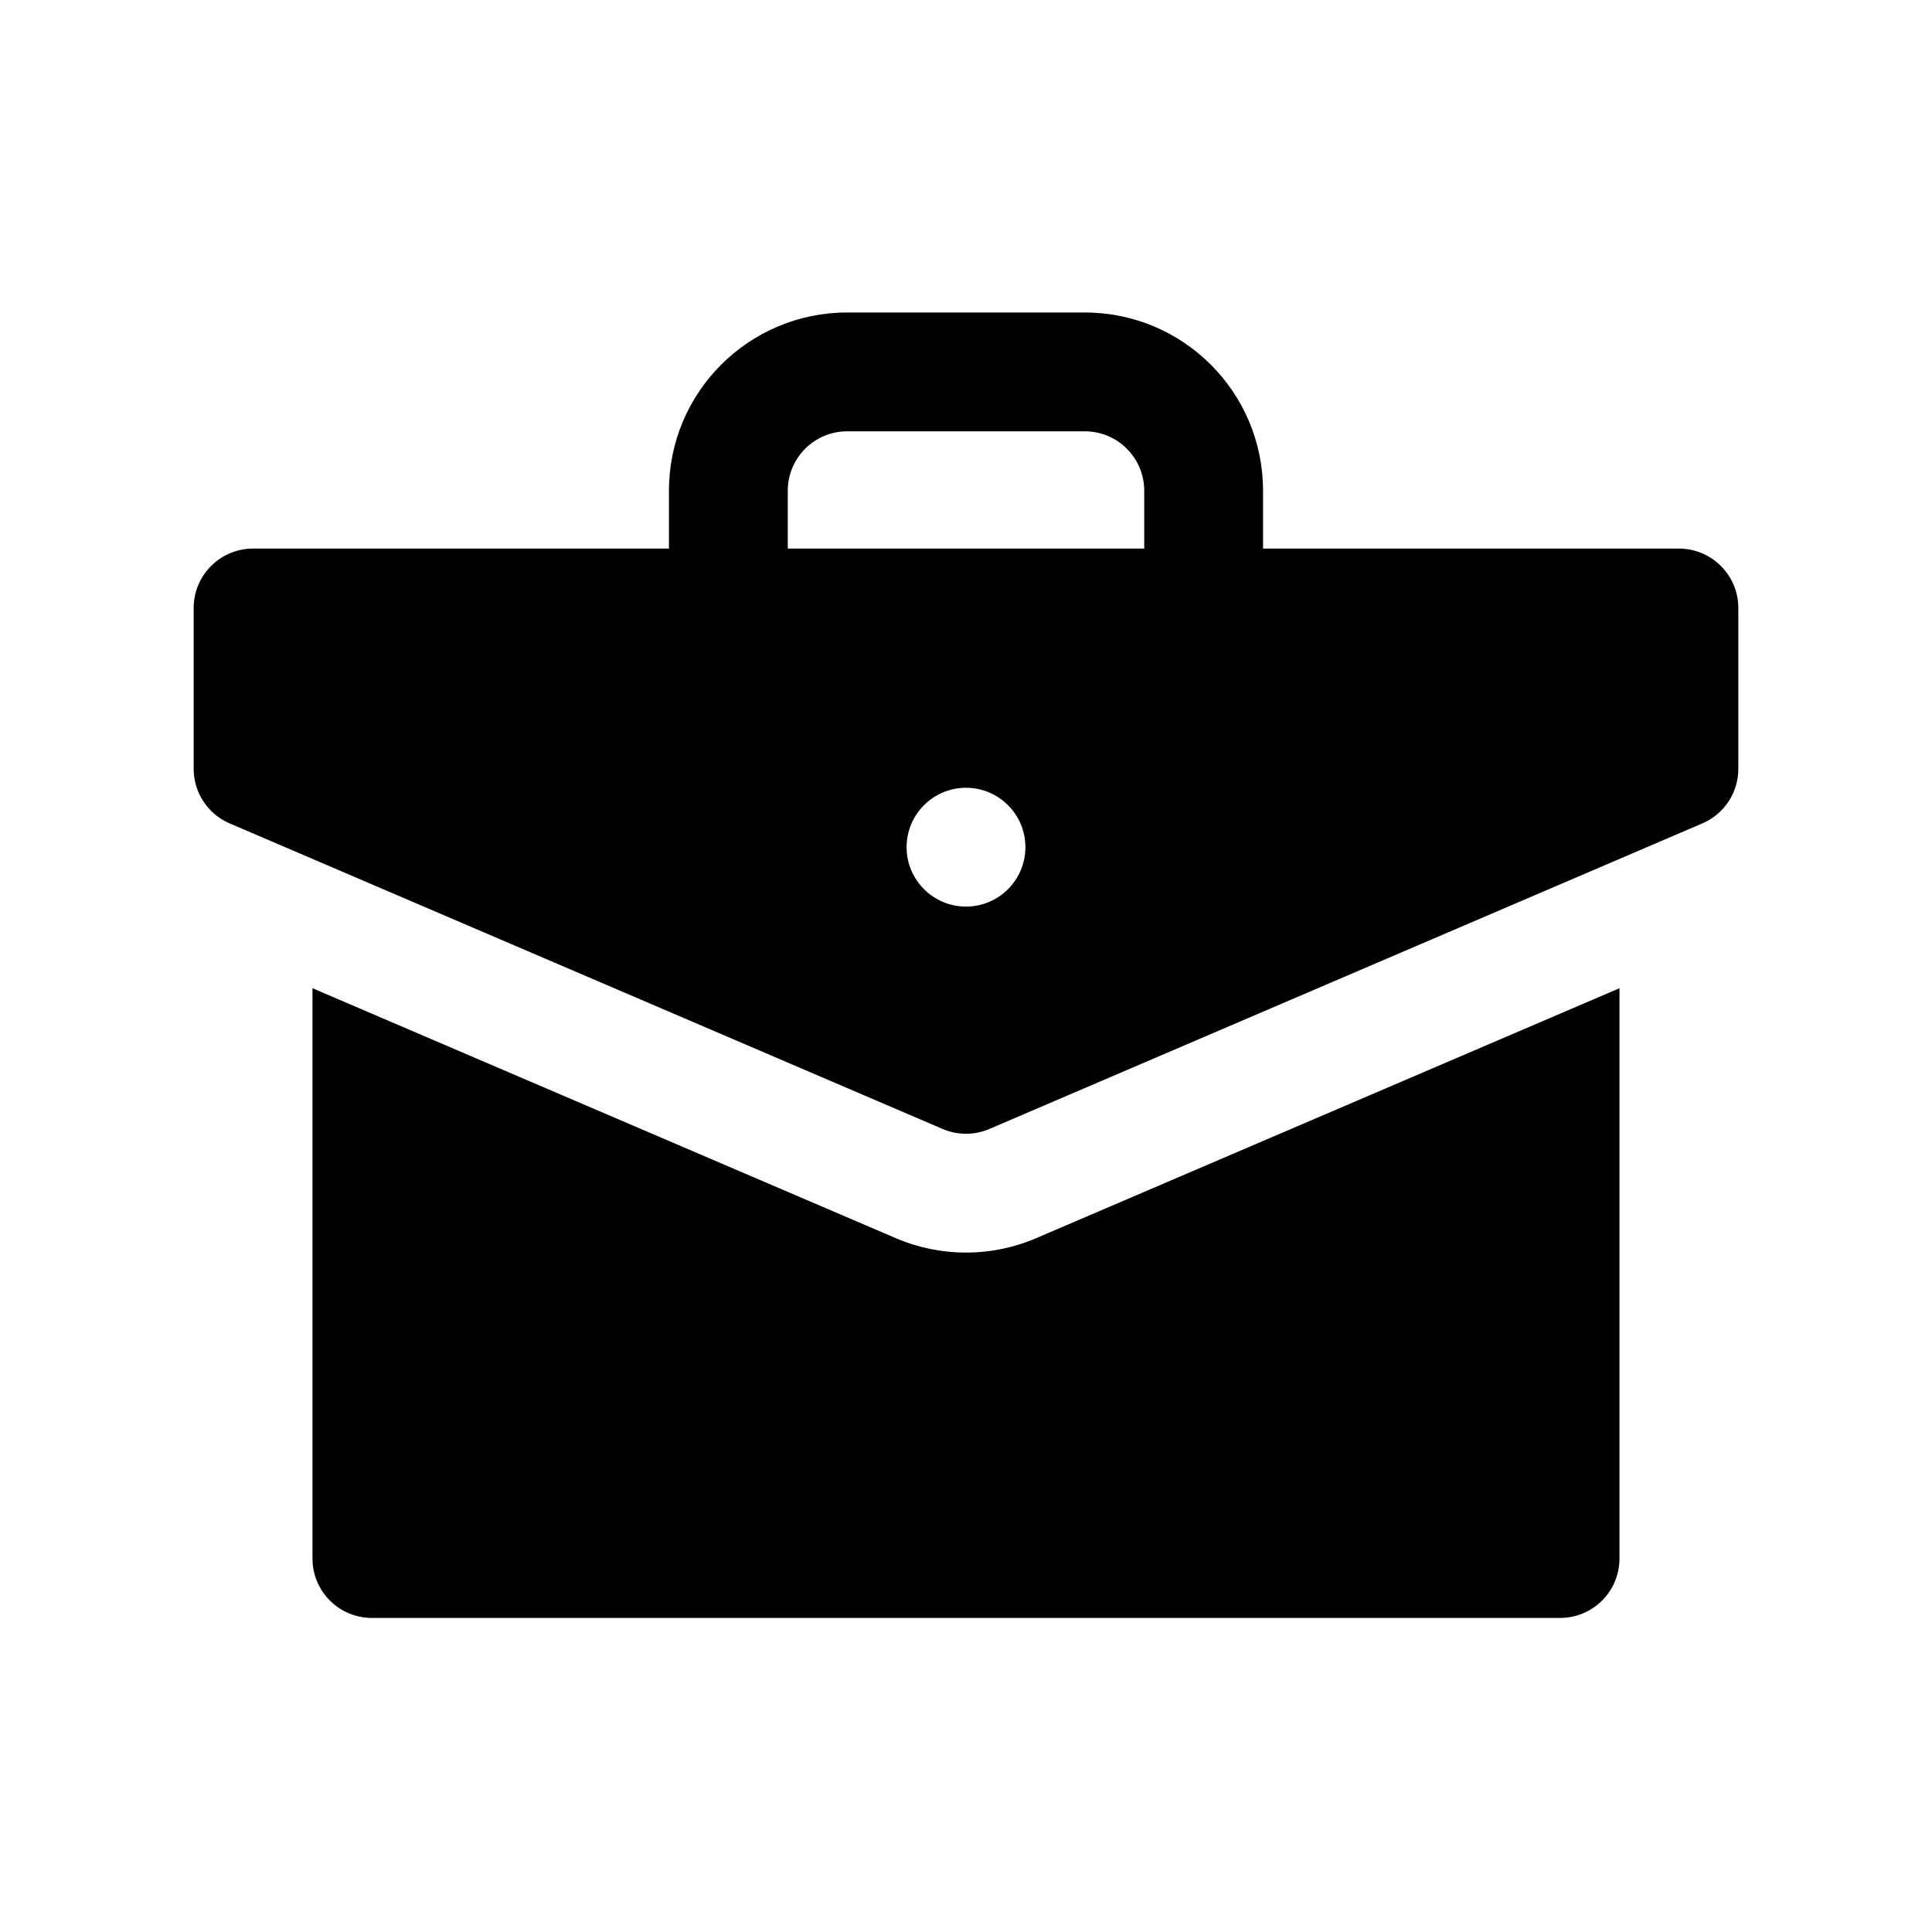
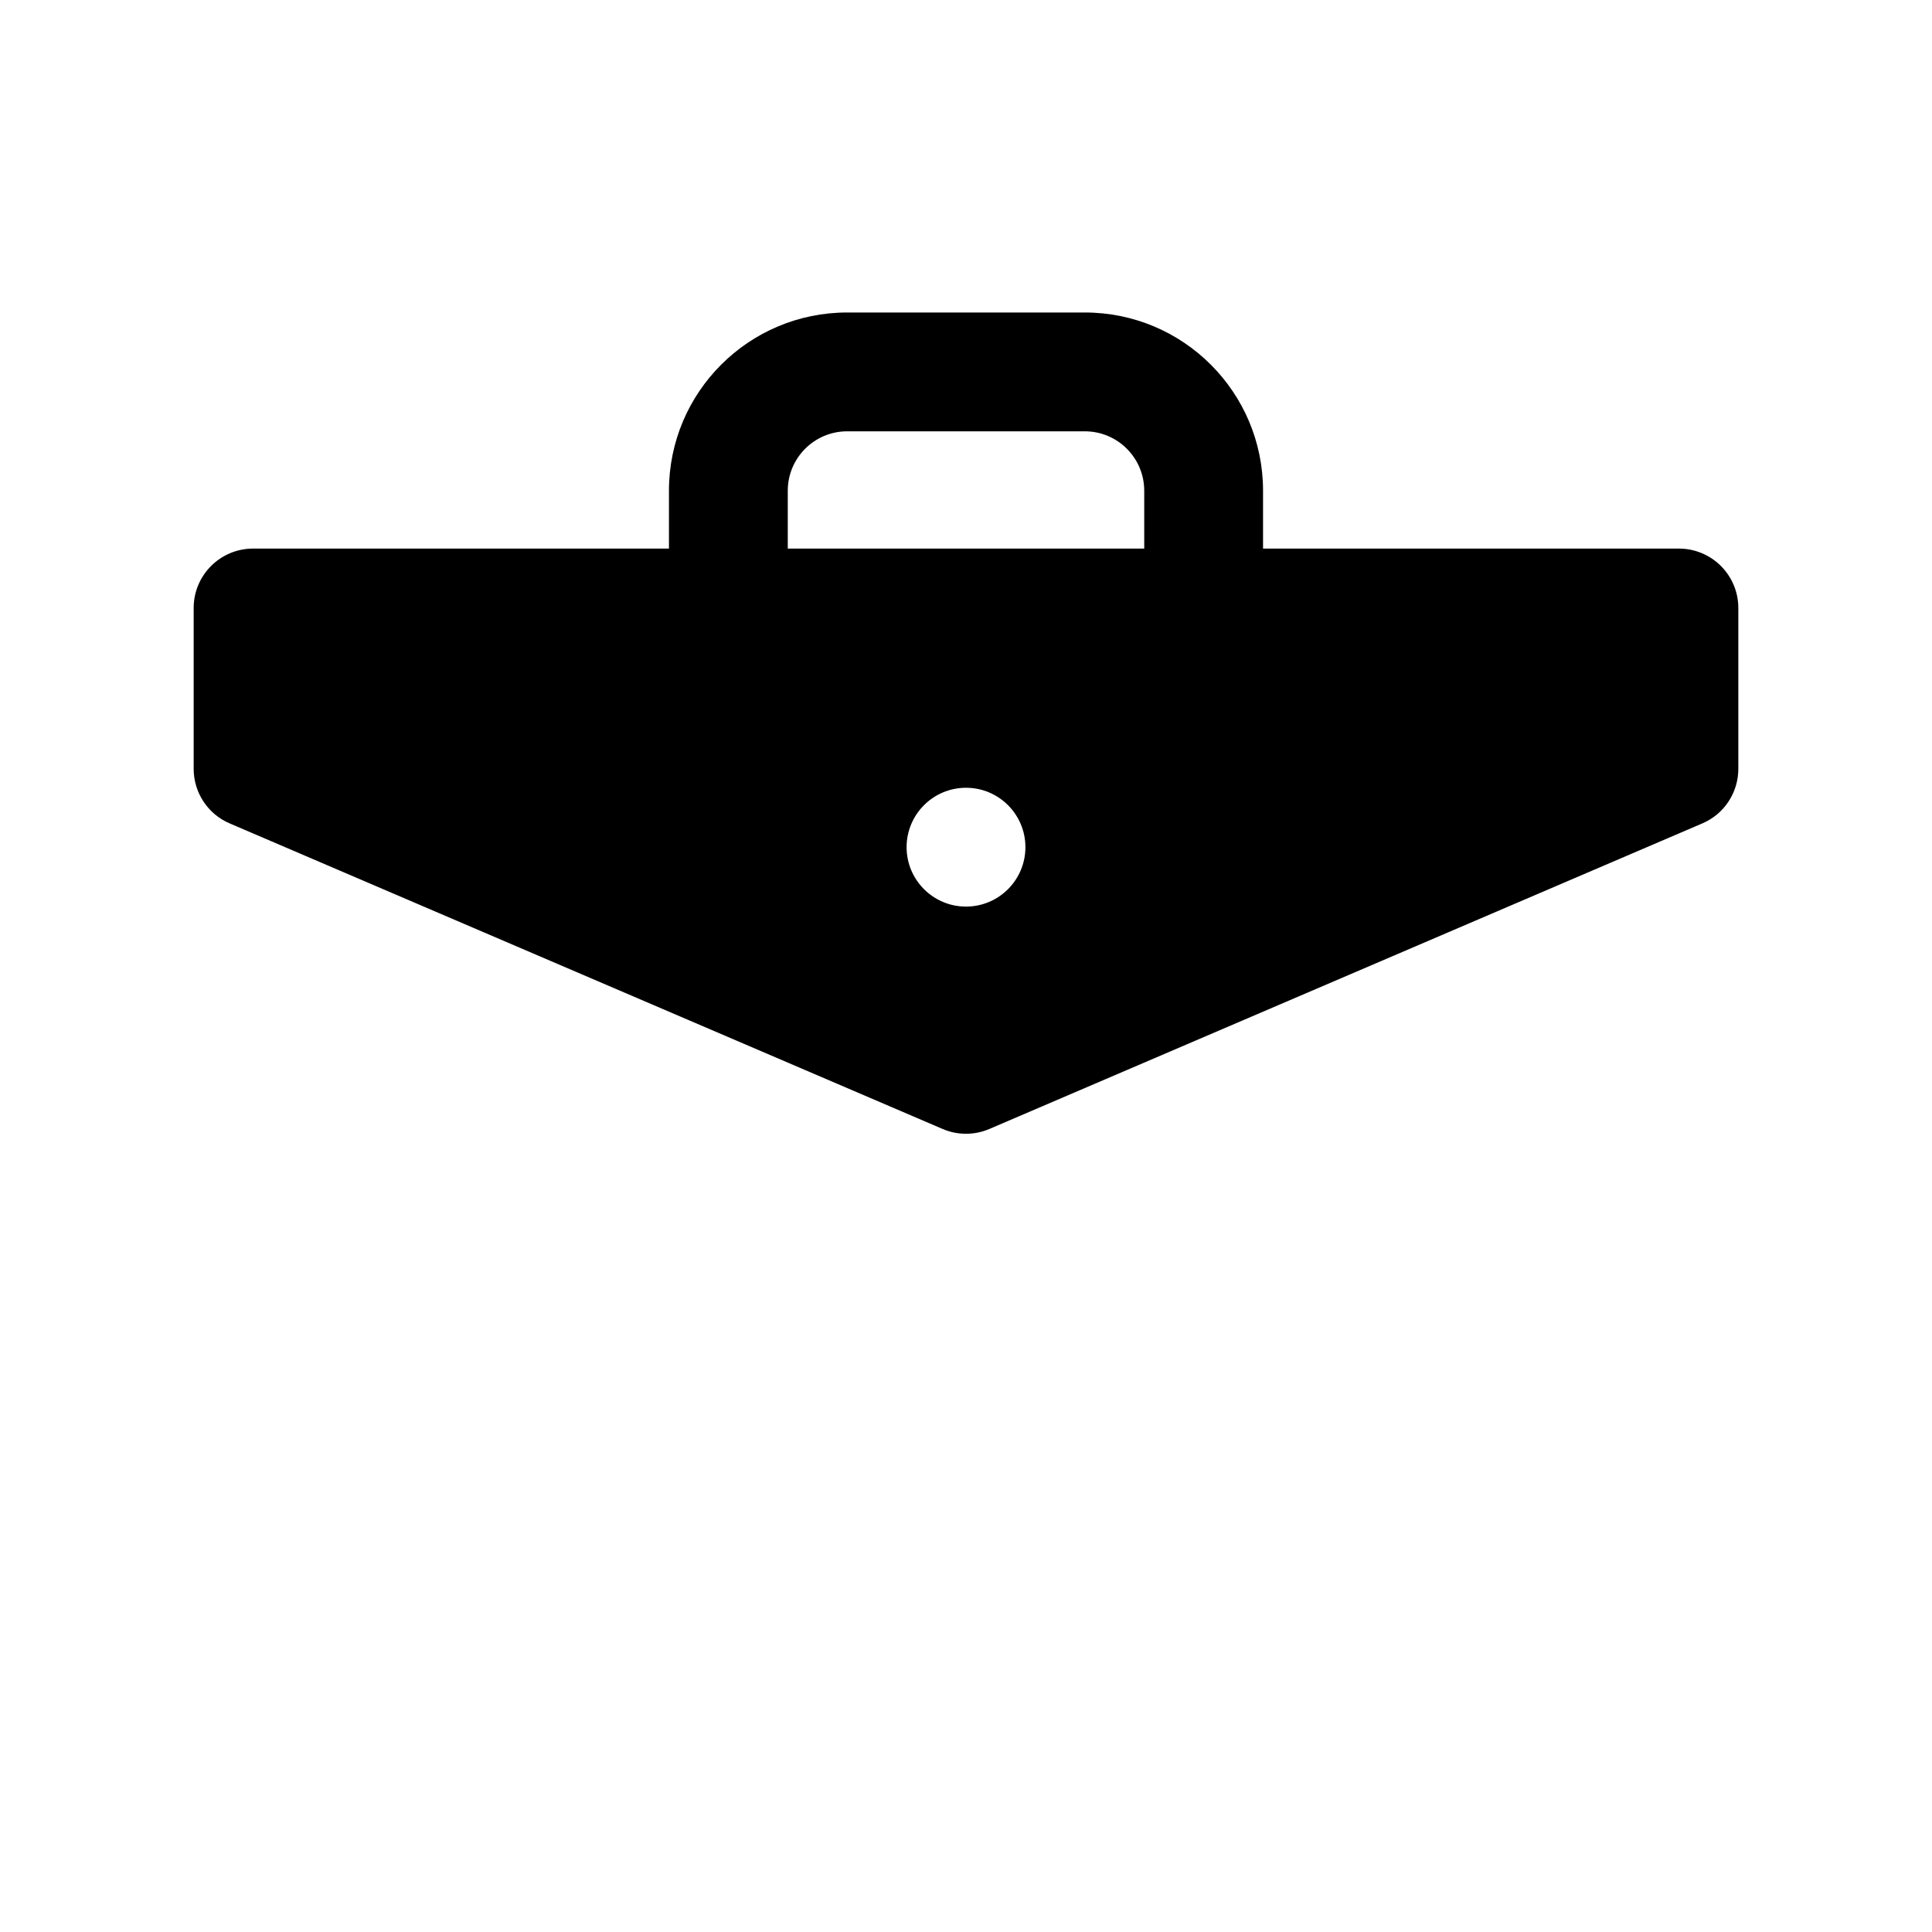
<svg xmlns="http://www.w3.org/2000/svg" fill="#000000" width="800px" height="800px" version="1.1" viewBox="144 144 512 512">
  <g fill-rule="evenodd">
-     <path d="m226.81 405.89v151.14c0 4.172 1.656 8.184 4.613 11.129 2.945 2.961 6.961 4.613 11.133 4.613h314.88c4.172 0 8.188-1.652 11.133-4.613 2.961-2.945 4.613-6.957 4.613-11.129v-151.14l-154.57 66.234c-11.887 5.102-25.332 5.102-37.219 0z" />
    <path d="m321.28 289.38v-15.332c0-26.09 21.145-47.234 47.234-47.234h62.977c26.086 0 47.23 21.145 47.23 47.234v15.332h110.21c4.172 0 8.188 1.656 11.133 4.613 2.961 2.961 4.613 6.961 4.613 11.133v42.617c0 6.301-3.746 12-9.543 14.469l-188.93 80.973c-3.969 1.703-8.441 1.703-12.406 0l-188.93-80.973c-5.793-2.469-9.543-8.168-9.543-14.469v-42.617c0-8.691 7.055-15.746 15.746-15.746zm78.723 63.387c8.688 0 15.742 7.055 15.742 15.746 0 8.688-7.055 15.742-15.742 15.742-8.691 0-15.746-7.055-15.746-15.742 0-8.691 7.055-15.746 15.746-15.746zm47.23-63.387h-94.465v-15.332c0-8.691 7.055-15.746 15.746-15.746h62.977c8.688 0 15.742 7.055 15.742 15.746z" />
  </g>
</svg>